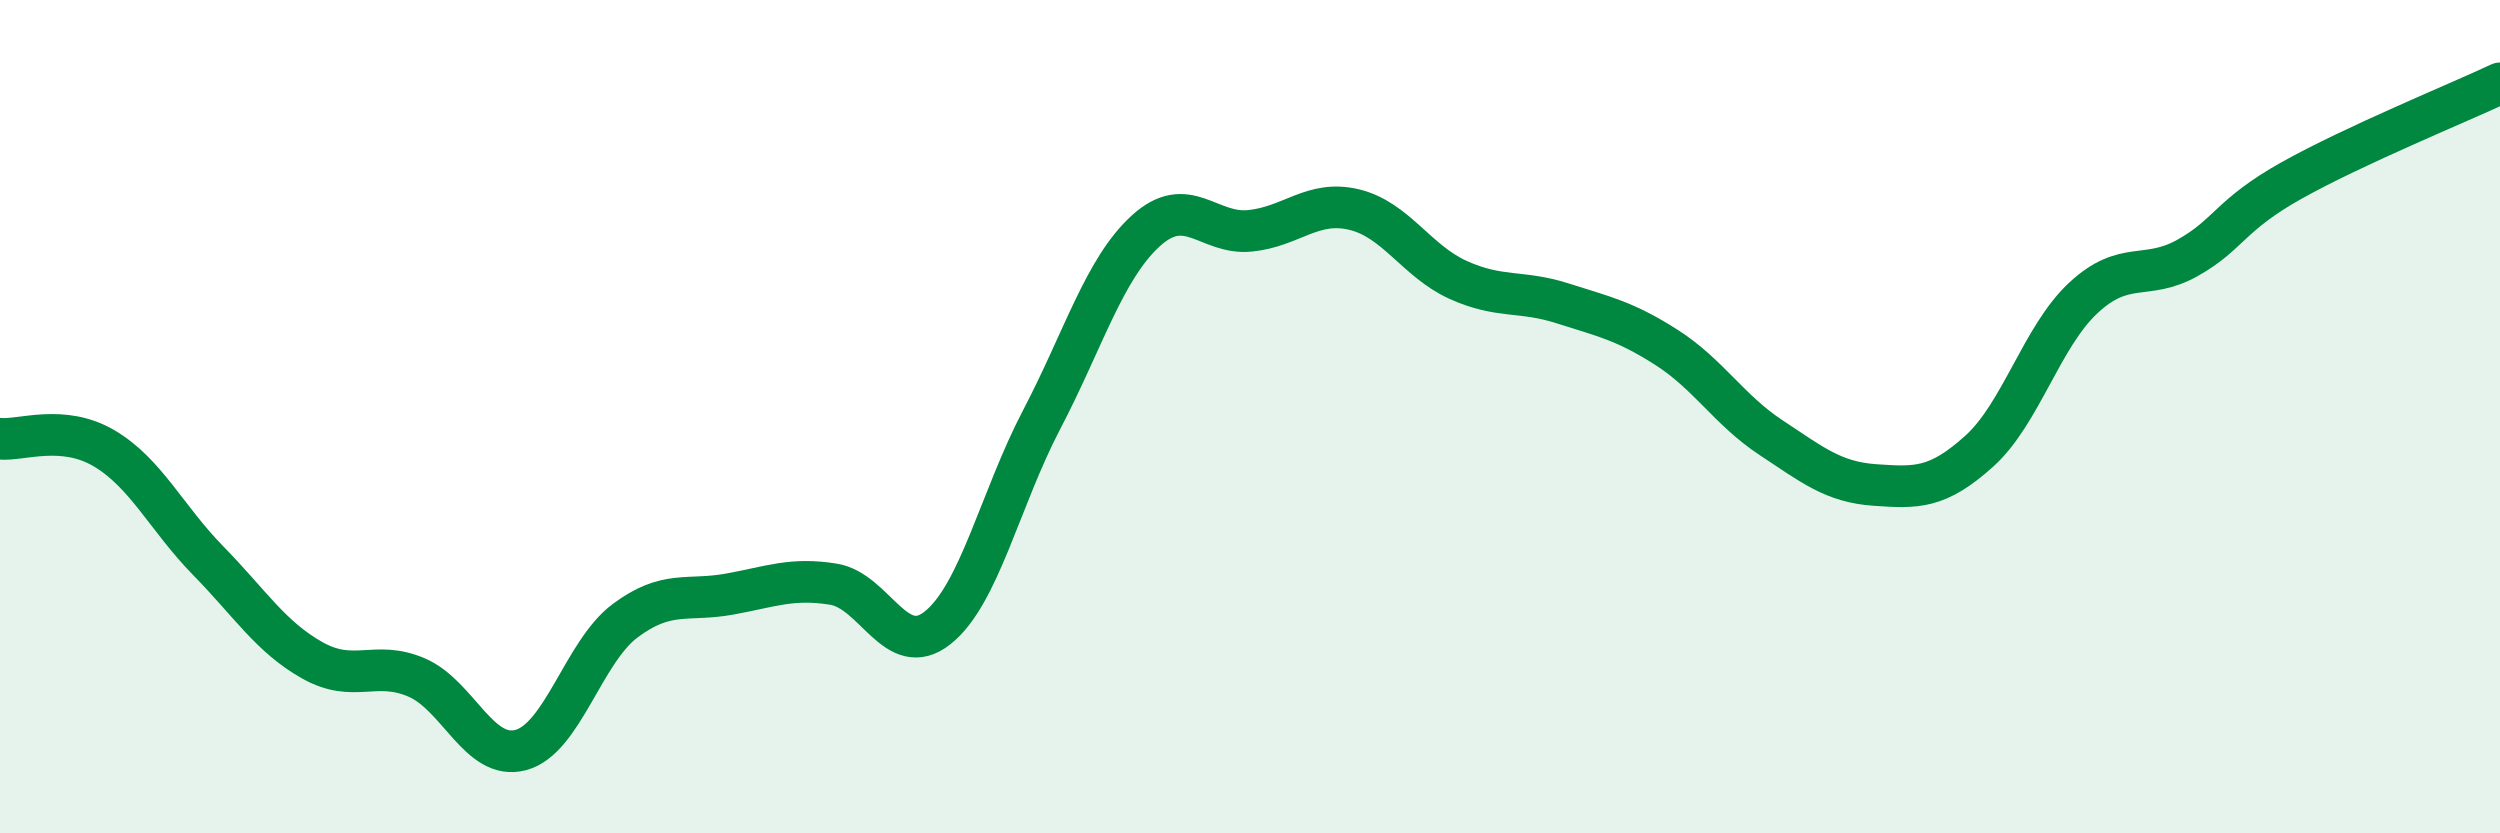
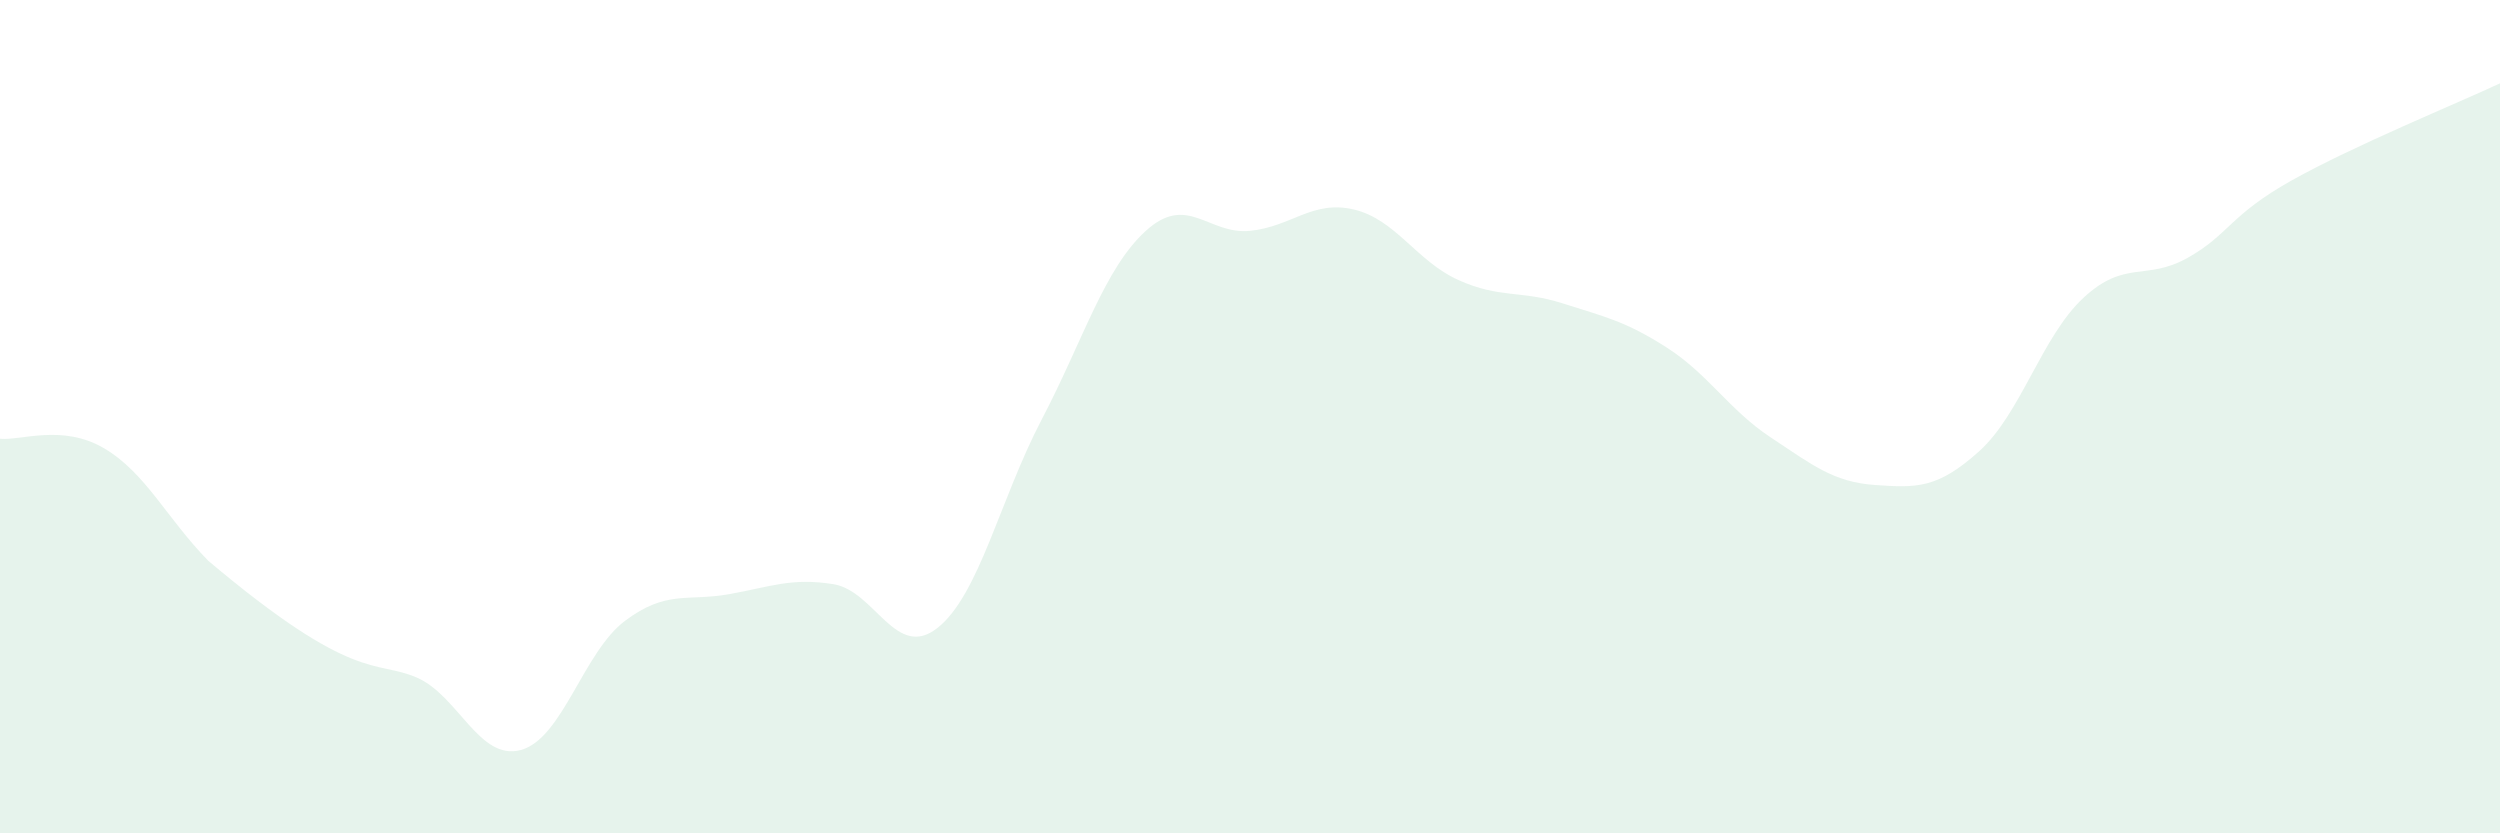
<svg xmlns="http://www.w3.org/2000/svg" width="60" height="20" viewBox="0 0 60 20">
-   <path d="M 0,10.53 C 0.5,10.58 1.5,10.17 2.5,10.76 C 3.5,11.35 4,12.44 5,13.46 C 6,14.48 6.5,15.29 7.5,15.85 C 8.5,16.41 9,15.83 10,16.26 C 11,16.69 11.5,18.27 12.5,18 C 13.5,17.73 14,15.65 15,14.9 C 16,14.15 16.5,14.44 17.5,14.26 C 18.5,14.08 19,13.86 20,14.02 C 21,14.18 21.5,15.86 22.5,15.07 C 23.5,14.28 24,11.98 25,10.07 C 26,8.16 26.5,6.45 27.5,5.54 C 28.5,4.63 29,5.64 30,5.54 C 31,5.44 31.5,4.79 32.5,5.03 C 33.5,5.27 34,6.27 35,6.72 C 36,7.17 36.5,6.96 37.5,7.28 C 38.5,7.6 39,7.7 40,8.34 C 41,8.98 41.5,9.84 42.5,10.5 C 43.5,11.16 44,11.57 45,11.64 C 46,11.71 46.5,11.73 47.5,10.83 C 48.5,9.93 49,8.08 50,7.15 C 51,6.22 51.5,6.75 52.5,6.19 C 53.5,5.63 53.5,5.17 55,4.33 C 56.5,3.49 59,2.47 60,2L60 20L0 20Z" fill="#008740" opacity="0.1" stroke-linecap="round" stroke-linejoin="round" />
-   <path d="M 0,10.53 C 0.5,10.58 1.5,10.17 2.5,10.76 C 3.5,11.35 4,12.44 5,13.46 C 6,14.48 6.5,15.29 7.5,15.85 C 8.5,16.41 9,15.83 10,16.26 C 11,16.69 11.5,18.27 12.5,18 C 13.5,17.73 14,15.65 15,14.9 C 16,14.15 16.5,14.44 17.5,14.26 C 18.5,14.08 19,13.86 20,14.02 C 21,14.18 21.5,15.86 22.5,15.07 C 23.5,14.28 24,11.98 25,10.07 C 26,8.16 26.5,6.45 27.5,5.54 C 28.5,4.63 29,5.64 30,5.54 C 31,5.44 31.5,4.79 32.5,5.03 C 33.5,5.27 34,6.27 35,6.72 C 36,7.17 36.5,6.96 37.5,7.28 C 38.5,7.6 39,7.7 40,8.34 C 41,8.98 41.5,9.84 42.5,10.5 C 43.5,11.16 44,11.57 45,11.64 C 46,11.71 46.5,11.73 47.5,10.83 C 48.5,9.93 49,8.08 50,7.15 C 51,6.22 51.5,6.75 52.5,6.19 C 53.5,5.63 53.5,5.17 55,4.33 C 56.5,3.49 59,2.47 60,2" stroke="#008740" stroke-width="1" fill="none" stroke-linecap="round" stroke-linejoin="round" />
+   <path d="M 0,10.53 C 0.5,10.58 1.5,10.17 2.5,10.76 C 3.5,11.35 4,12.44 5,13.46 C 8.5,16.41 9,15.83 10,16.26 C 11,16.69 11.5,18.27 12.5,18 C 13.5,17.73 14,15.65 15,14.9 C 16,14.15 16.5,14.44 17.5,14.26 C 18.5,14.08 19,13.86 20,14.02 C 21,14.18 21.5,15.86 22.5,15.07 C 23.5,14.28 24,11.98 25,10.07 C 26,8.16 26.5,6.45 27.5,5.54 C 28.5,4.63 29,5.64 30,5.54 C 31,5.44 31.5,4.79 32.5,5.03 C 33.5,5.27 34,6.27 35,6.72 C 36,7.17 36.5,6.96 37.5,7.28 C 38.5,7.6 39,7.7 40,8.34 C 41,8.98 41.5,9.84 42.5,10.5 C 43.5,11.16 44,11.57 45,11.64 C 46,11.71 46.5,11.73 47.5,10.83 C 48.5,9.93 49,8.08 50,7.15 C 51,6.22 51.5,6.75 52.5,6.19 C 53.5,5.63 53.5,5.17 55,4.33 C 56.5,3.49 59,2.47 60,2L60 20L0 20Z" fill="#008740" opacity="0.1" stroke-linecap="round" stroke-linejoin="round" />
</svg>